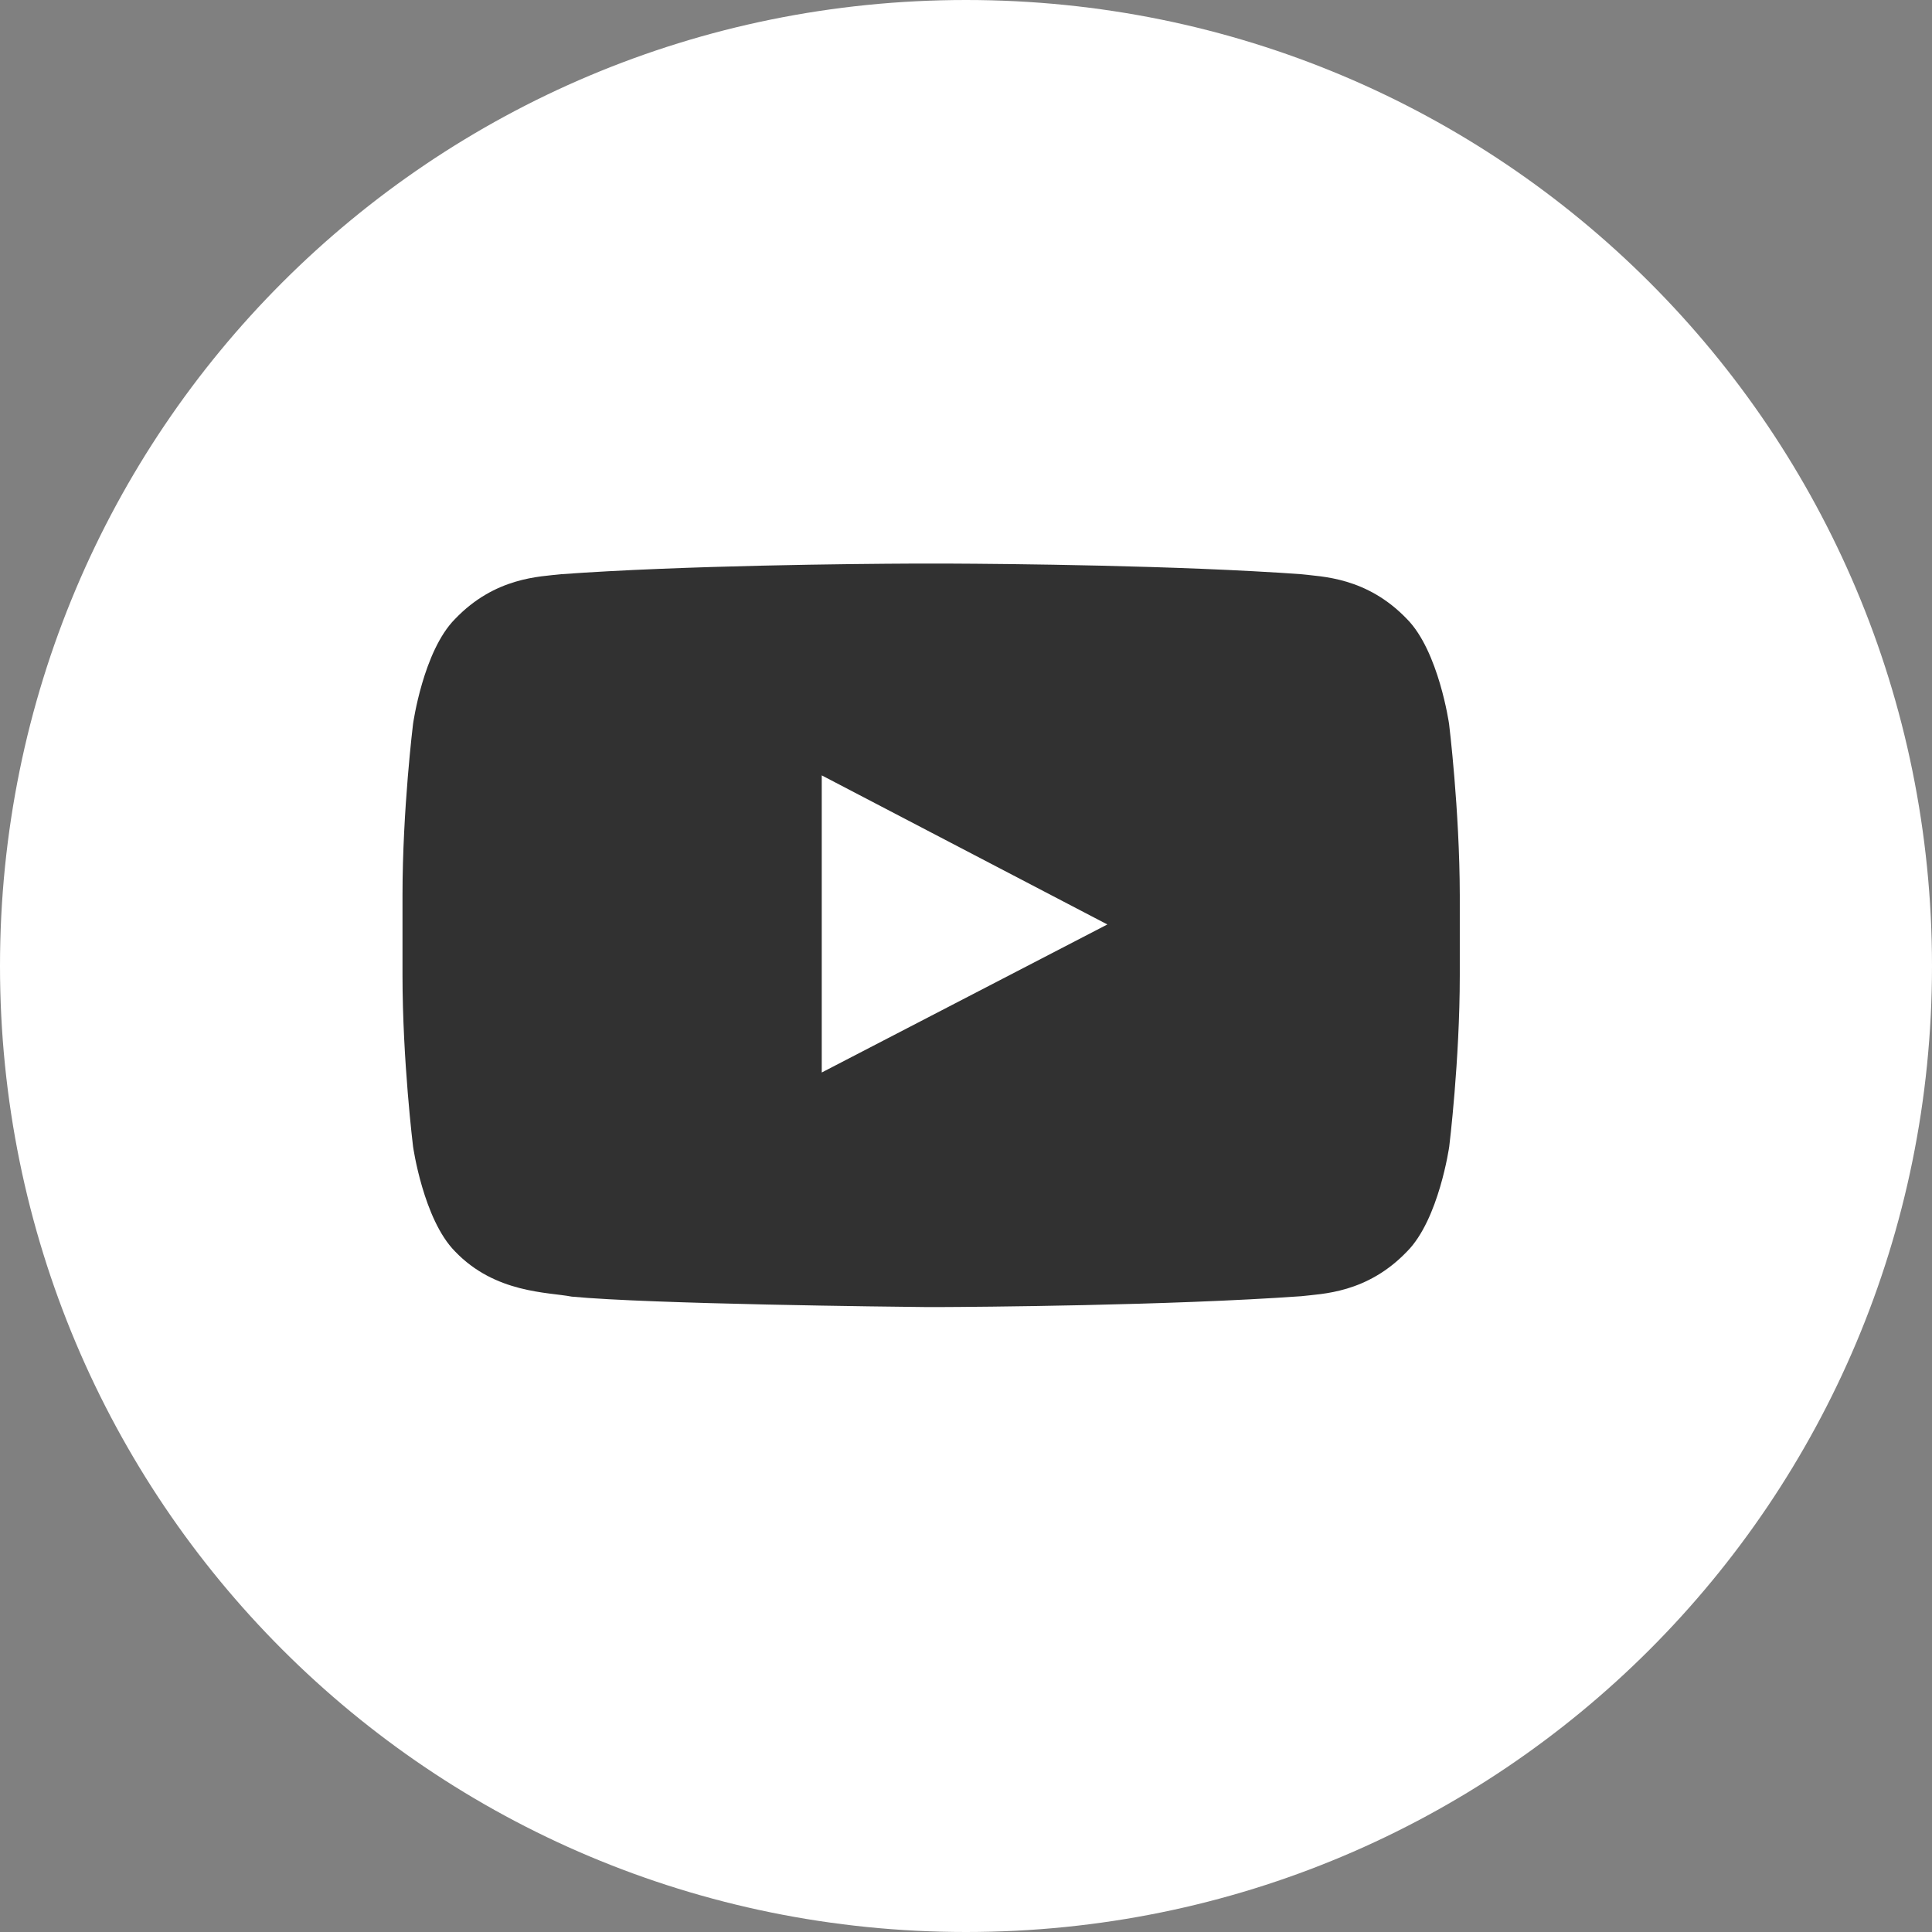
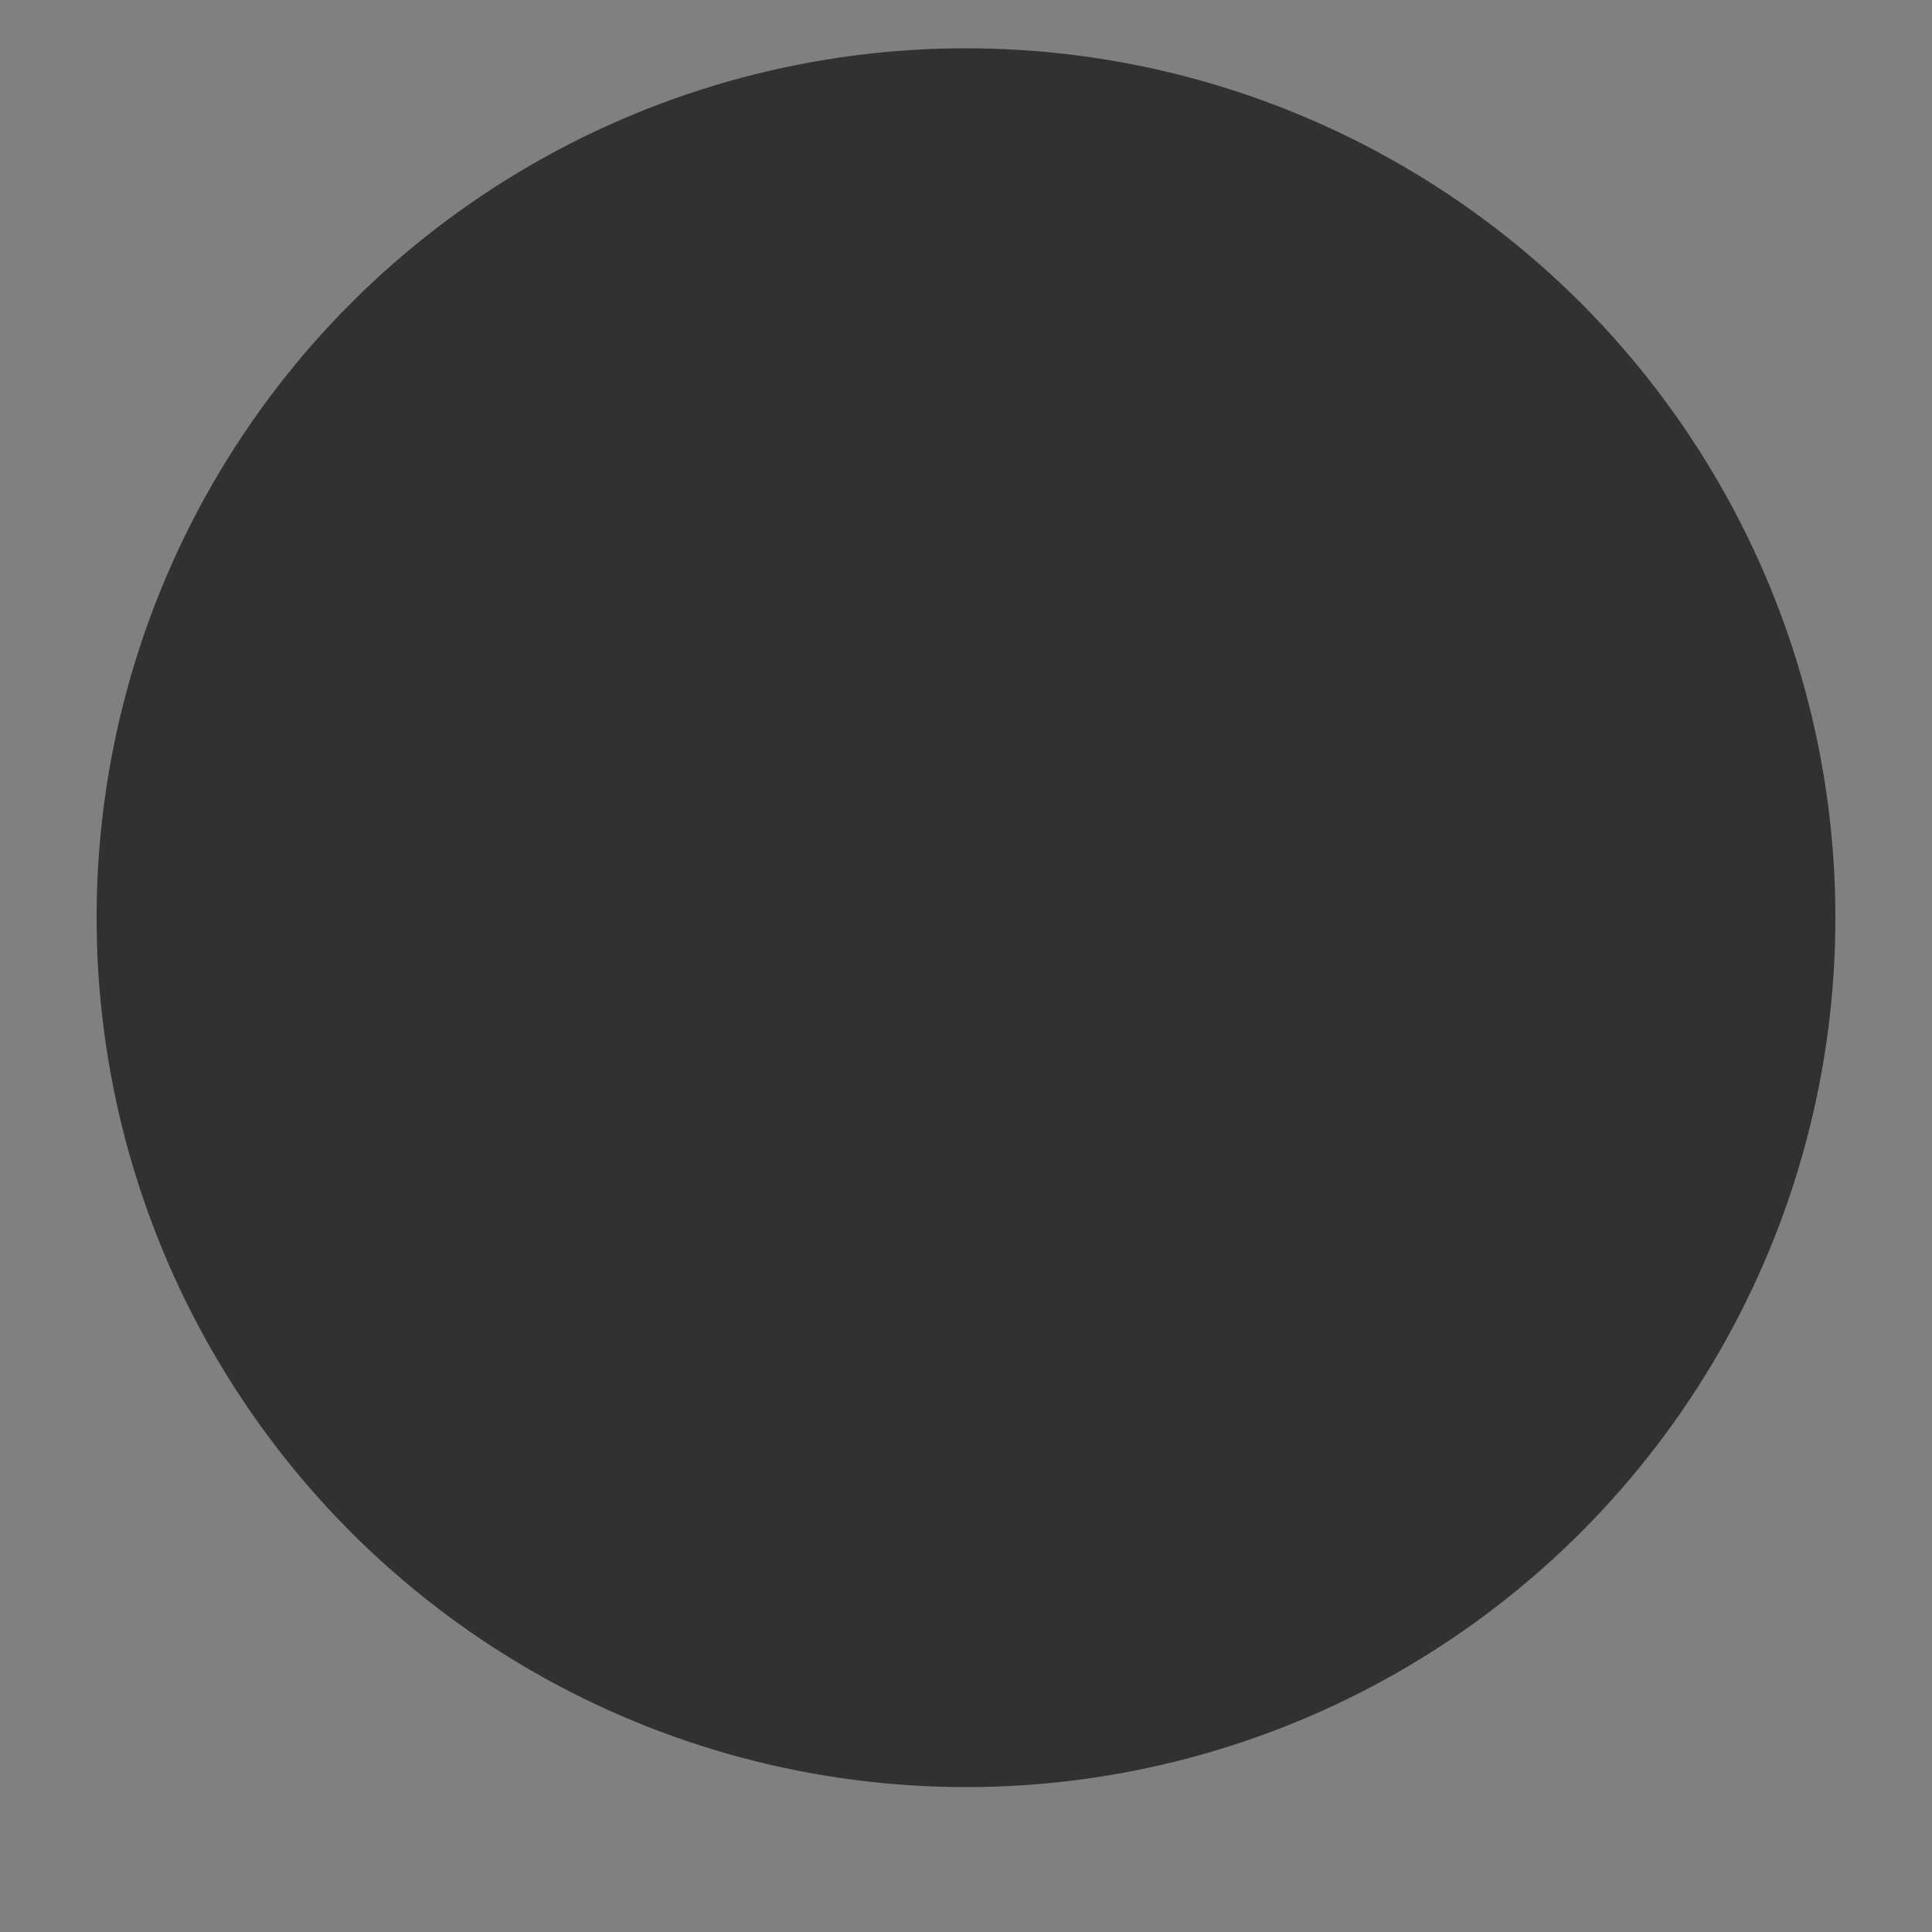
<svg xmlns="http://www.w3.org/2000/svg" width="24px" height="24px" viewBox="0 0 24 24" version="1.1">
  <rect x="0" y="0" width="24" height="24" fill="#808080" stroke="none" />
  <g id="页面-1" stroke="none" stroke-width="1" fill="none" fill-rule="evenodd">
    <g id="首页" transform="translate(-1621, -3981)">
      <g id="-mockplus-" transform="translate(1621, 3981)">
        <g id="face-book备份-4">
          <g>
            <g>
              <circle id="椭圆形" fill="#313131" cx="12" cy="11.4" r="10.8" />
-               <path d="M12,0 C18.646,0 24,5.354 24,12 C24,18.646 18.646,24 12,24 C5.354,24 0,18.646 0,12 C0,5.354 5.354,0 12,0 Z M11.794,7.001 L11.335,7.001 C10.639,7.004 8.488,7.023 6.968,7.133 C6.711,7.164 6.152,7.167 5.652,7.69 C5.257,8.088 5.131,8.993 5.131,8.993 C5.131,8.993 5,10.055 5,11.12 L5,12.115 C5,13.177 5.131,14.242 5.131,14.242 C5.131,14.242 5.259,15.147 5.652,15.545 C6.152,16.068 6.809,16.05 7.101,16.107 C8.081,16.2 11.107,16.233 11.52,16.237 L11.652,16.237 C12.128,16.235 14.517,16.219 16.164,16.102 C16.421,16.071 16.98,16.068 17.48,15.545 C17.875,15.147 18.003,14.242 18.003,14.242 C18.003,14.242 18.134,13.18 18.134,12.115 L18.134,11.12 C18.132,10.058 18.001,8.994 18.001,8.994 C18.001,8.993 17.872,8.088 17.478,7.69 C16.977,7.167 16.418,7.164 16.162,7.133 C14.642,7.023 12.491,7.004 11.794,7.001 Z M10.208,9.632 L13.756,11.484 L10.208,13.323 L10.208,9.632 Z" id="形状" fill="#FFFFFF" fill-rule="nonzero" />
            </g>
          </g>
        </g>
      </g>
    </g>
  </g>
</svg>